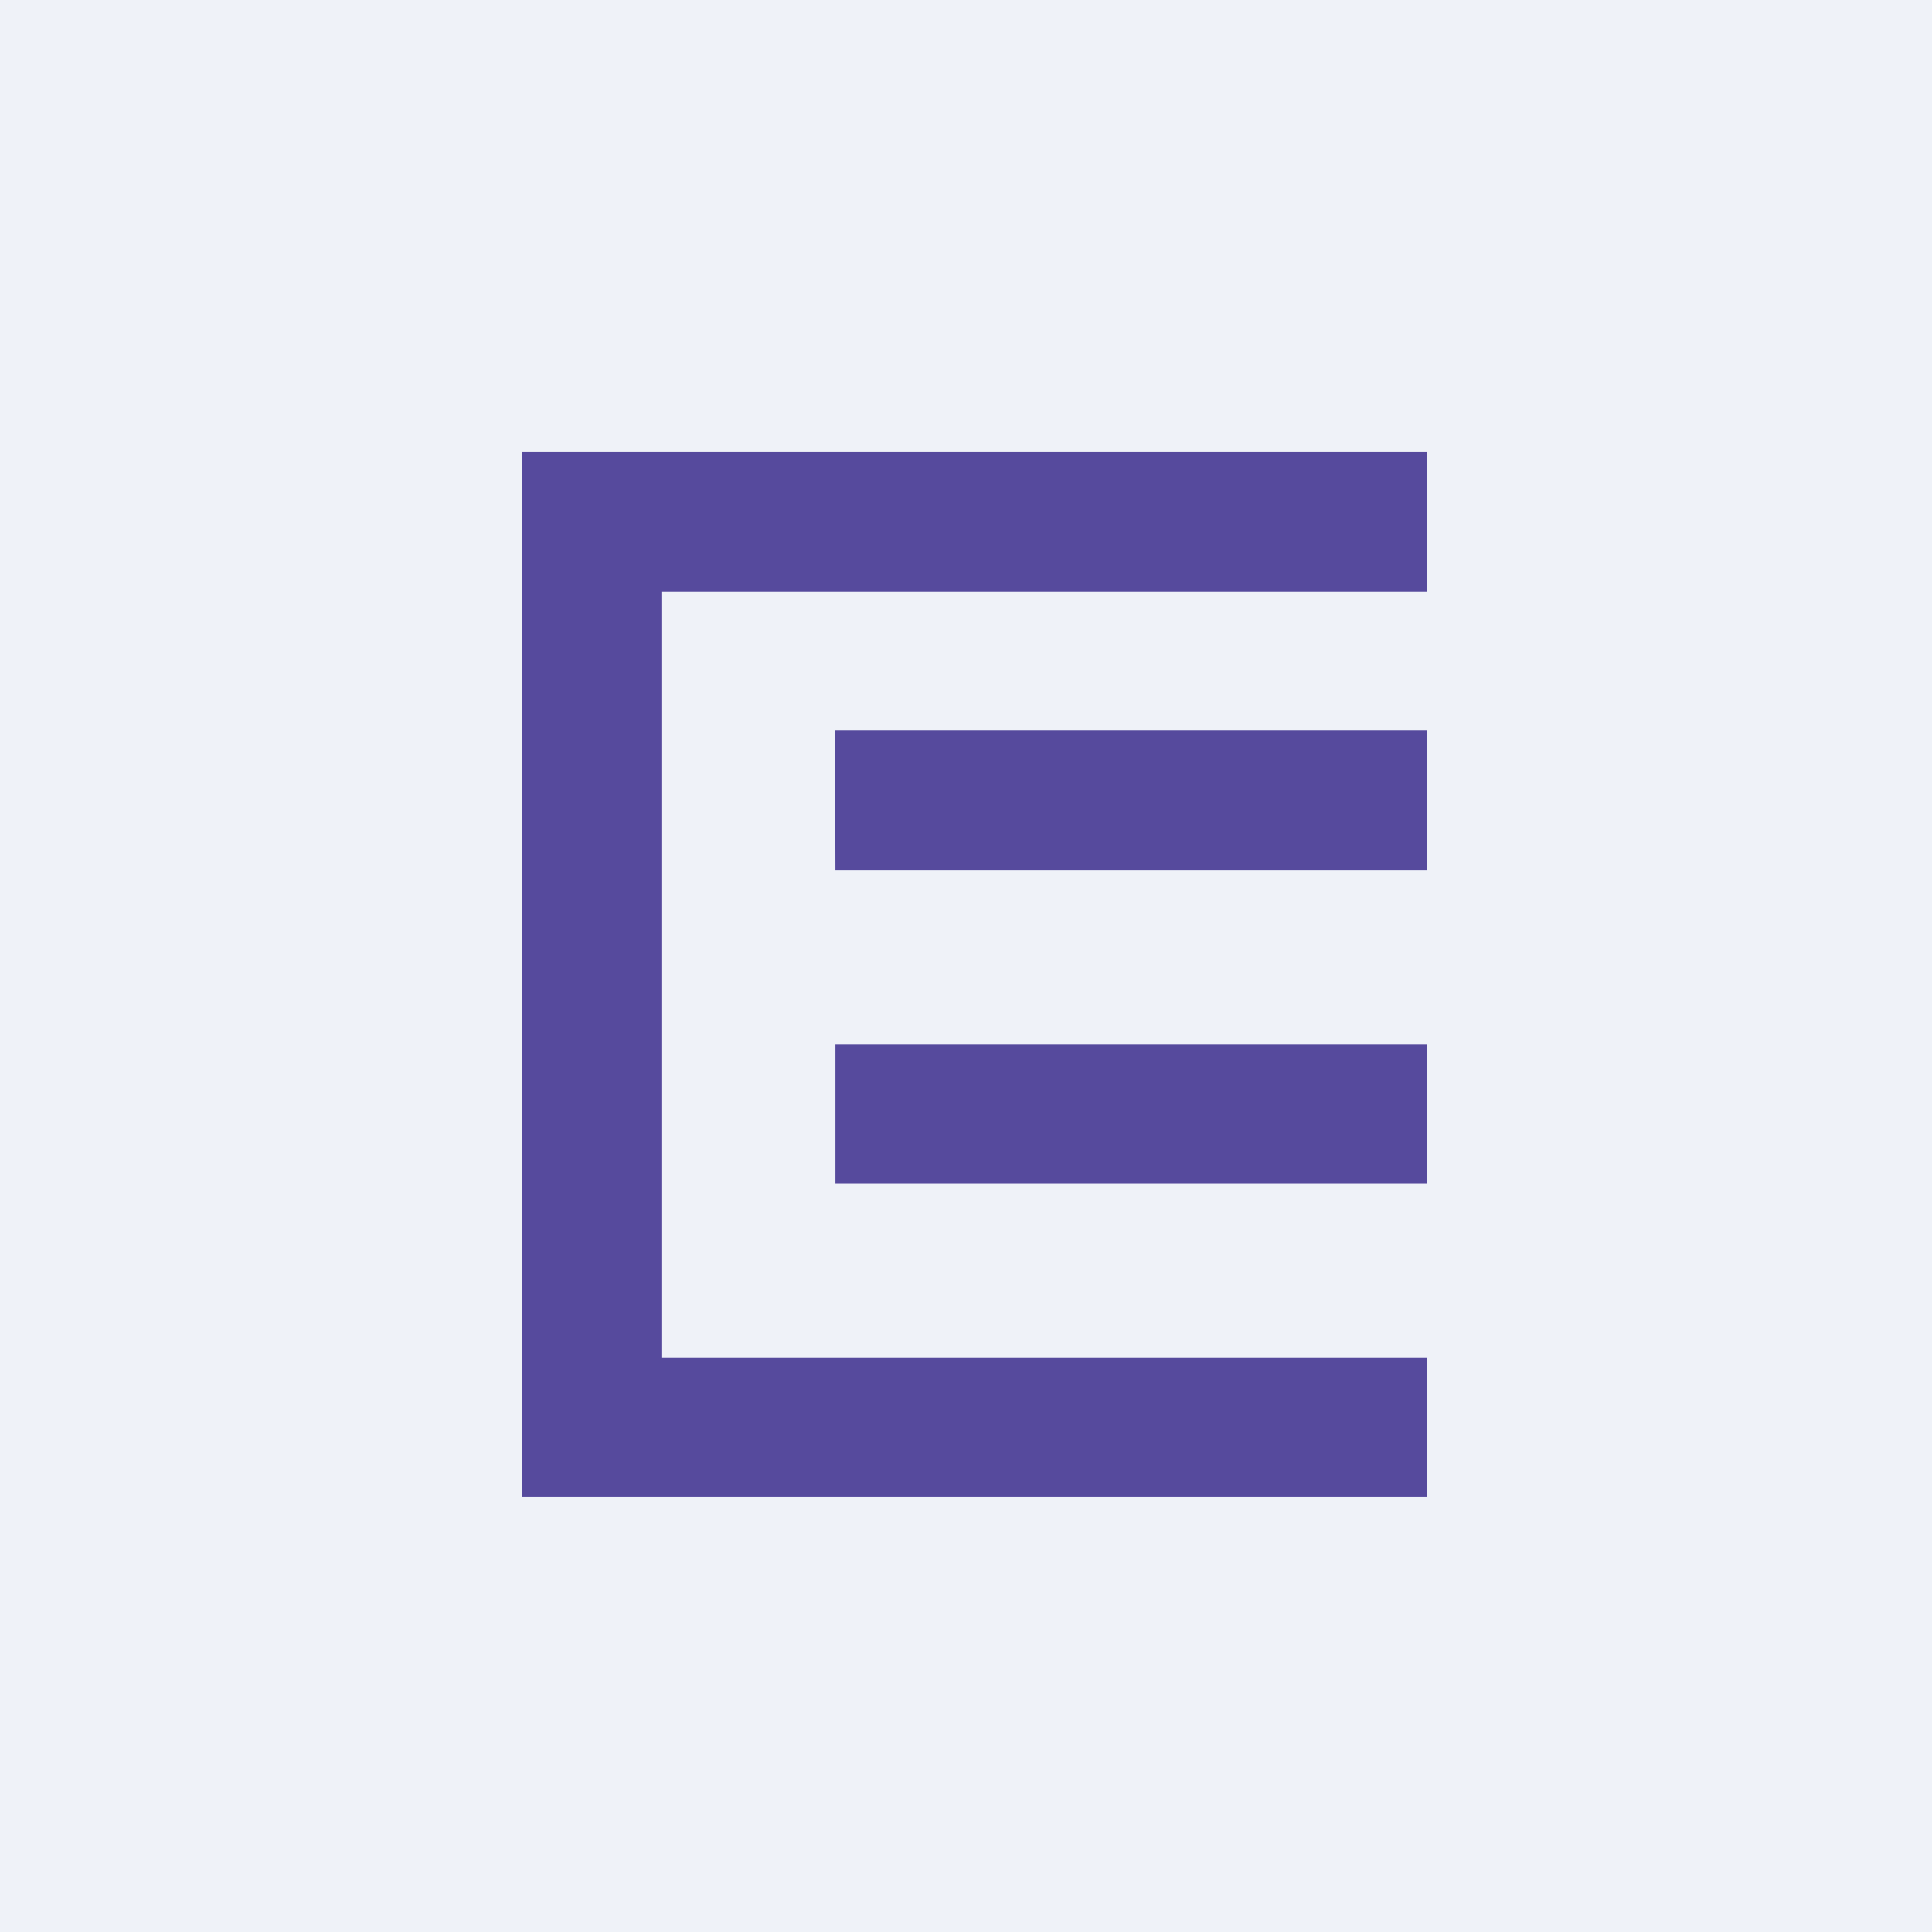
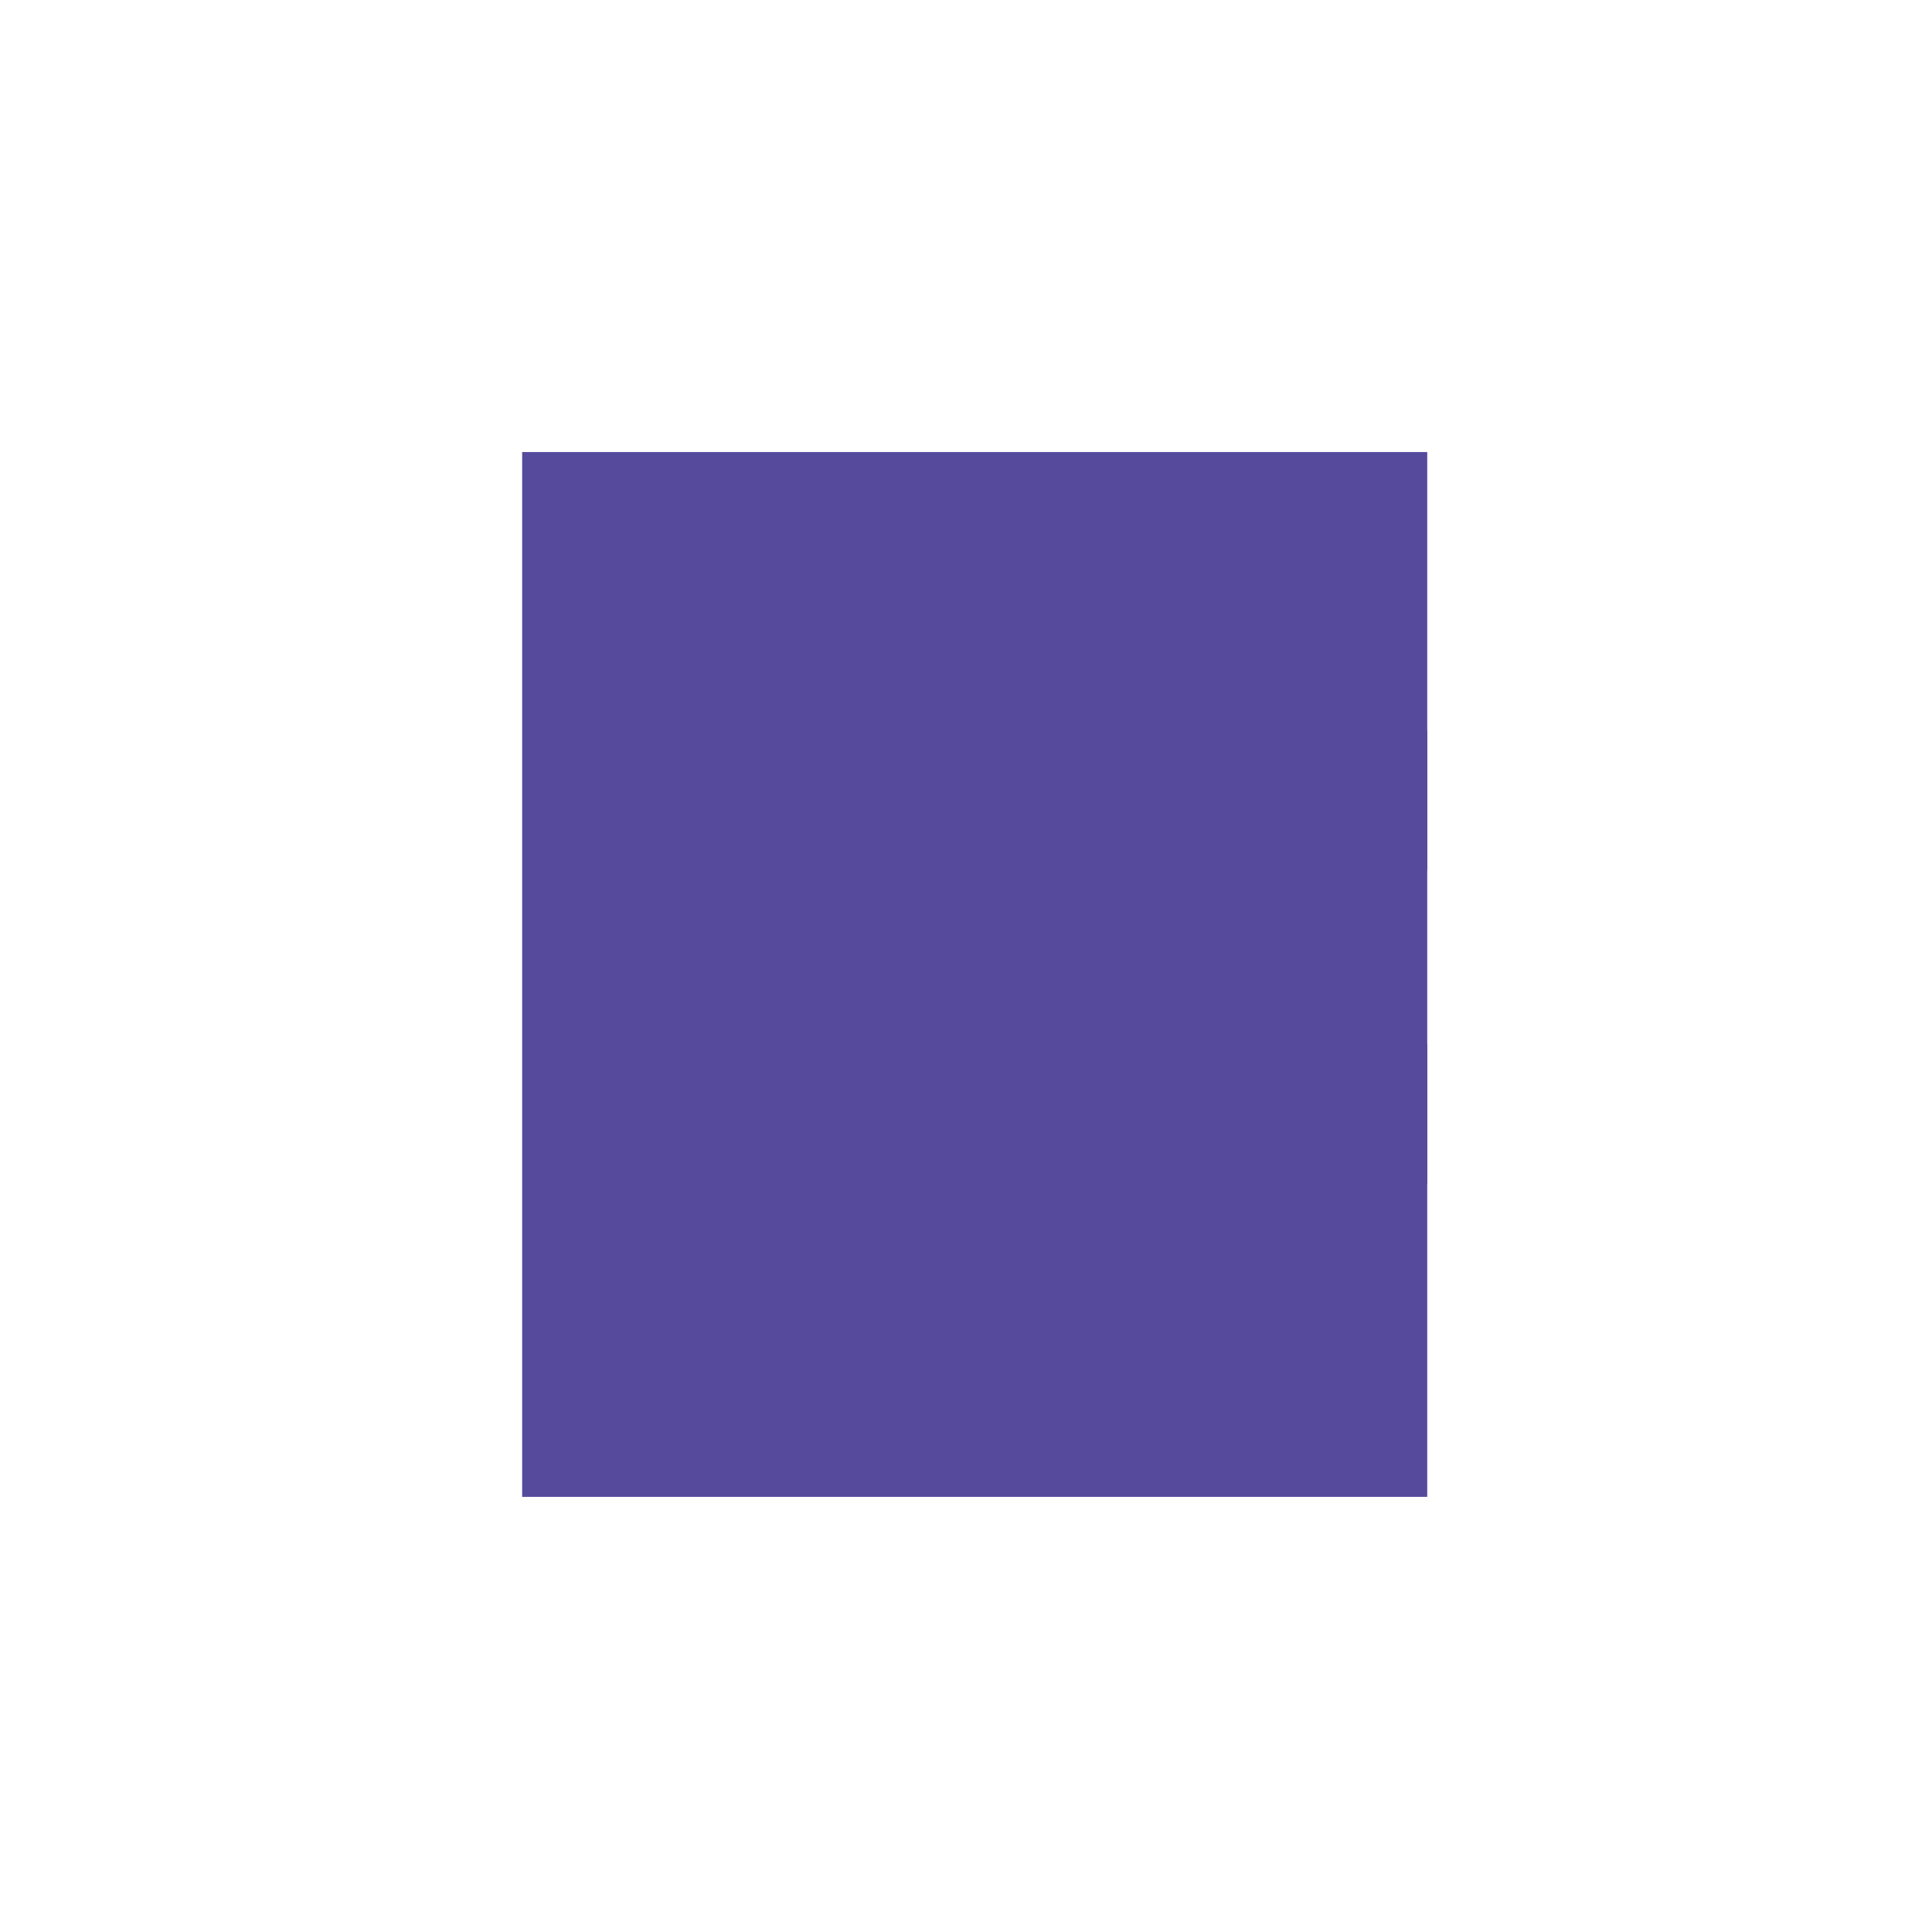
<svg xmlns="http://www.w3.org/2000/svg" viewBox="0 0 55.5 55.5">
-   <path d="M 0,0 H 55.5 V 55.5 H 0 Z" fill="rgb(239, 242, 248)" />
  <path d="M 23.99,20.985 H 41 V 25 H 24 Z M 24,30 H 41 V 34 H 24 Z" fill="rgb(86, 74, 157)" />
-   <path d="M 14.99,12.985 H 41 V 17 H 19 V 39 H 41 V 43 H 15 V 13 Z" fill="rgb(86, 74, 157)" />
+   <path d="M 14.99,12.985 H 41 V 17 H 19 H 41 V 43 H 15 V 13 Z" fill="rgb(86, 74, 157)" />
</svg>